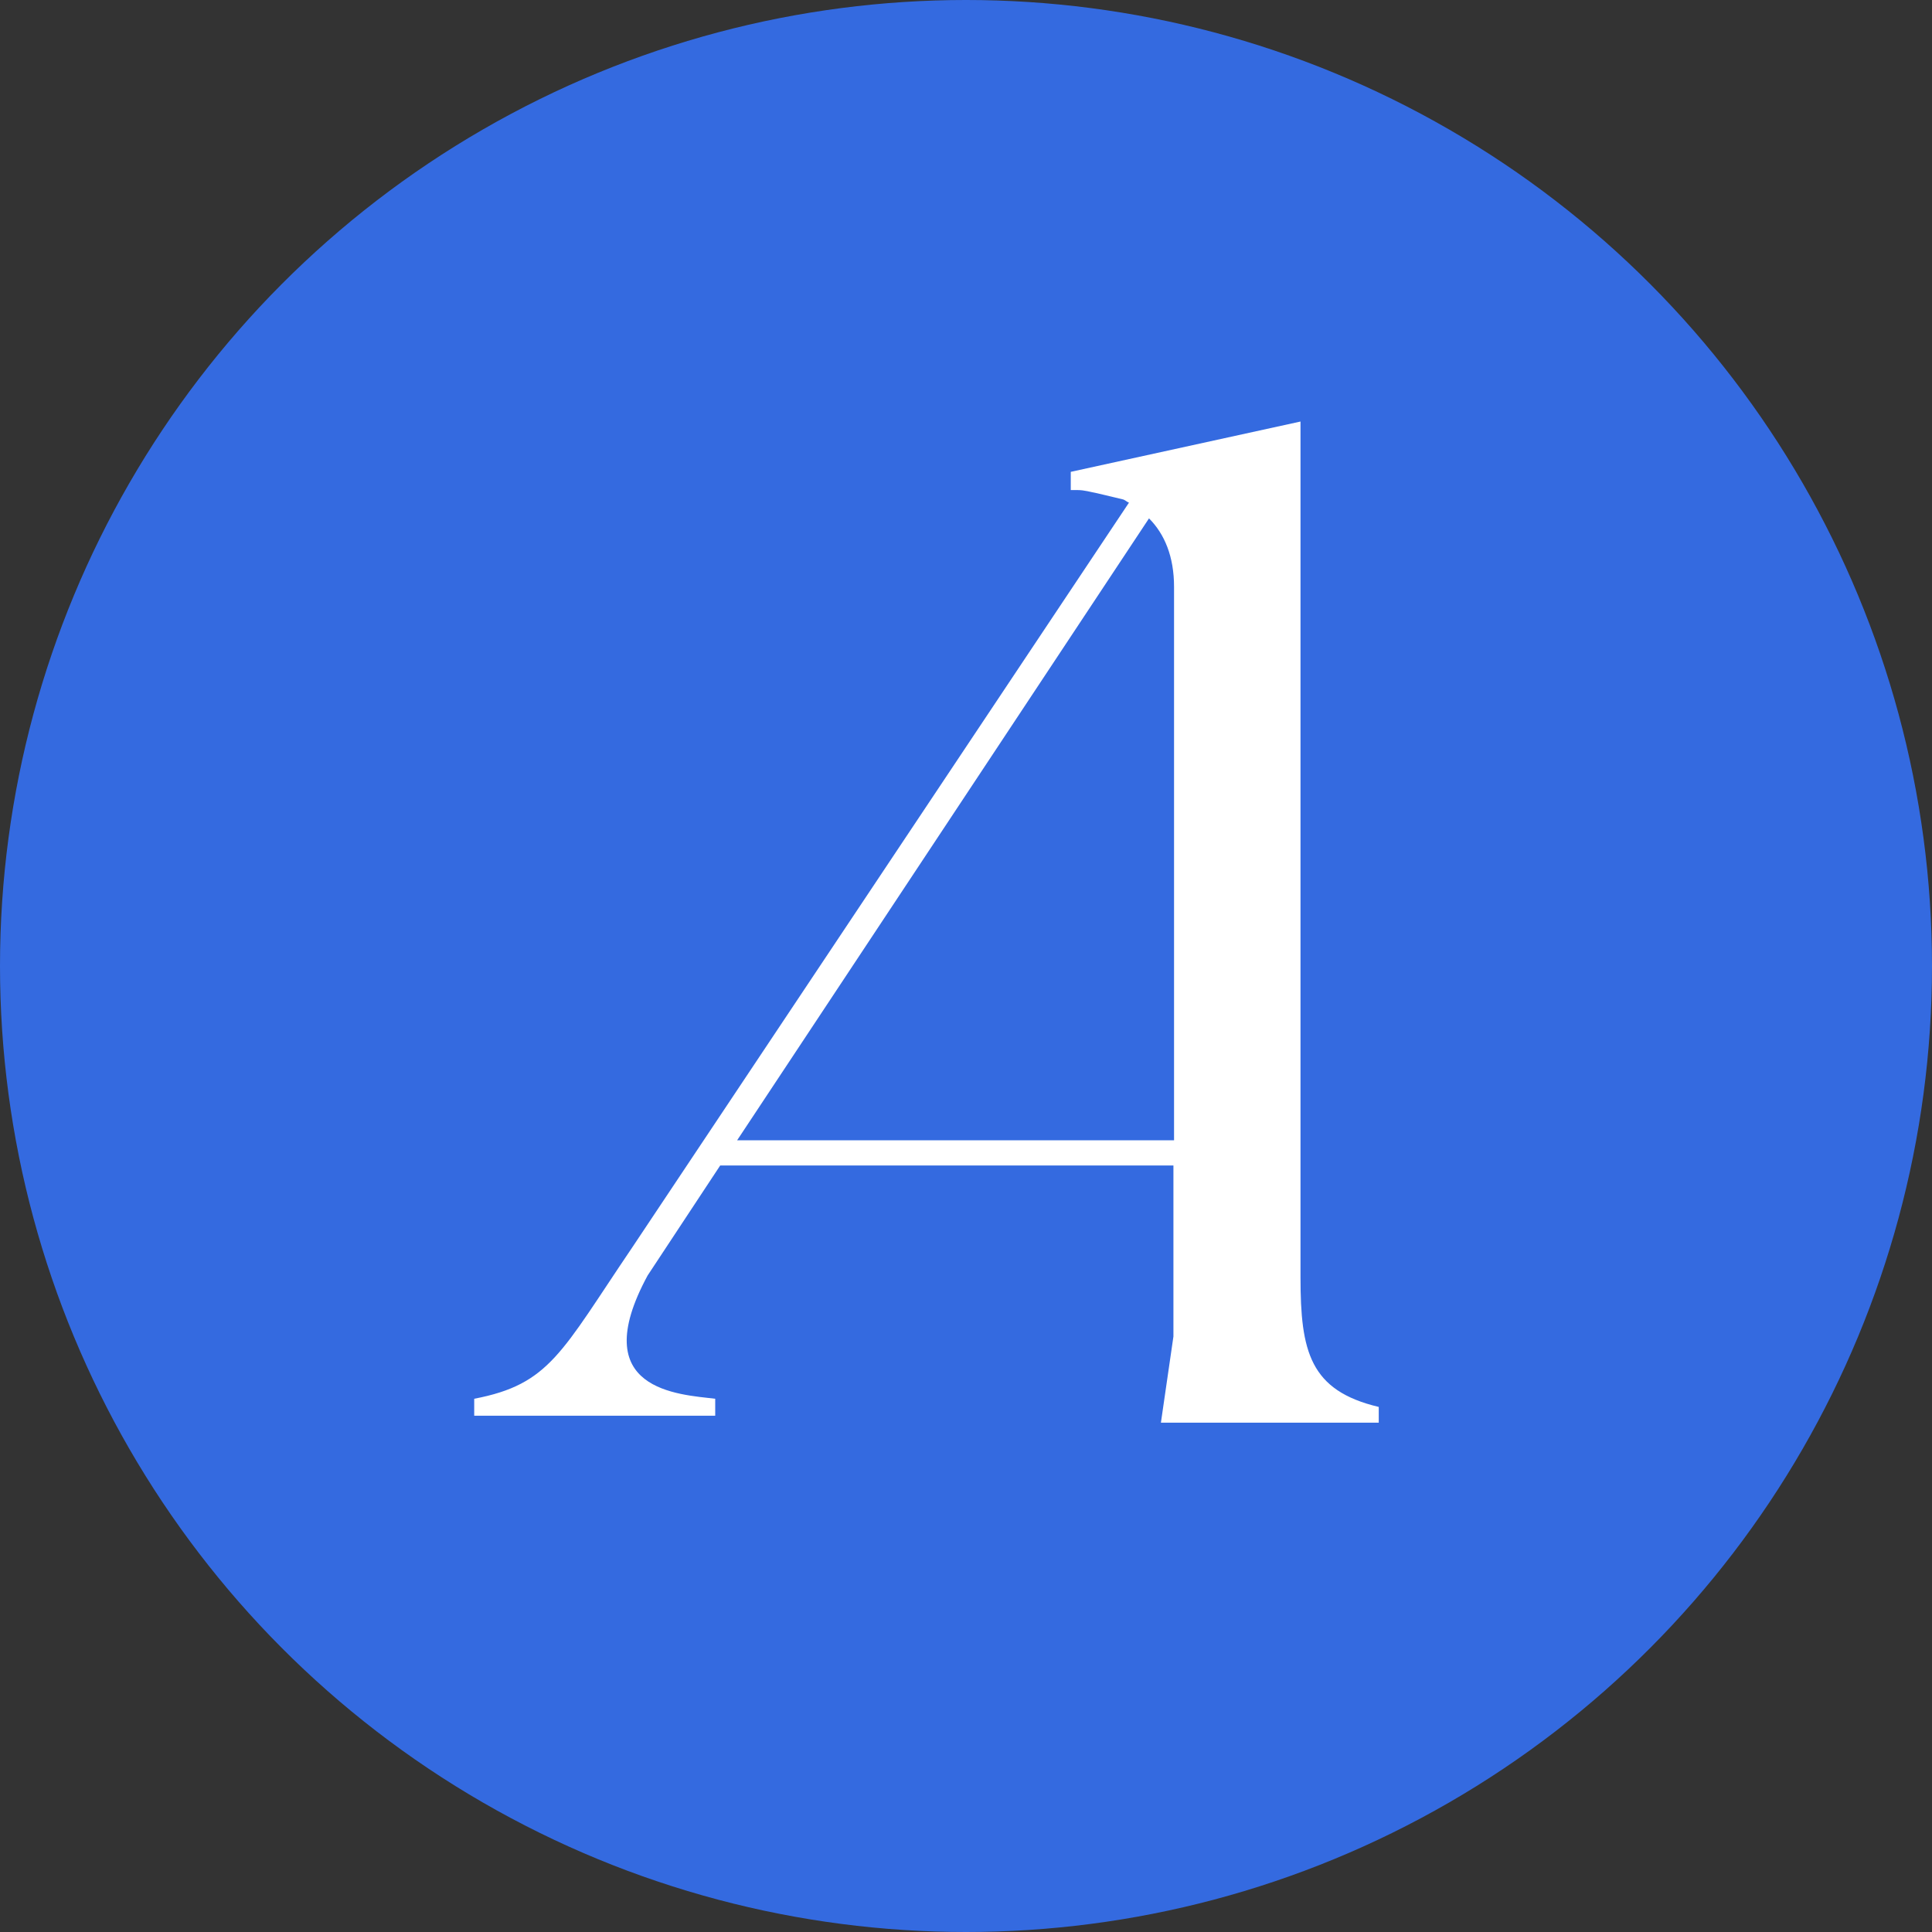
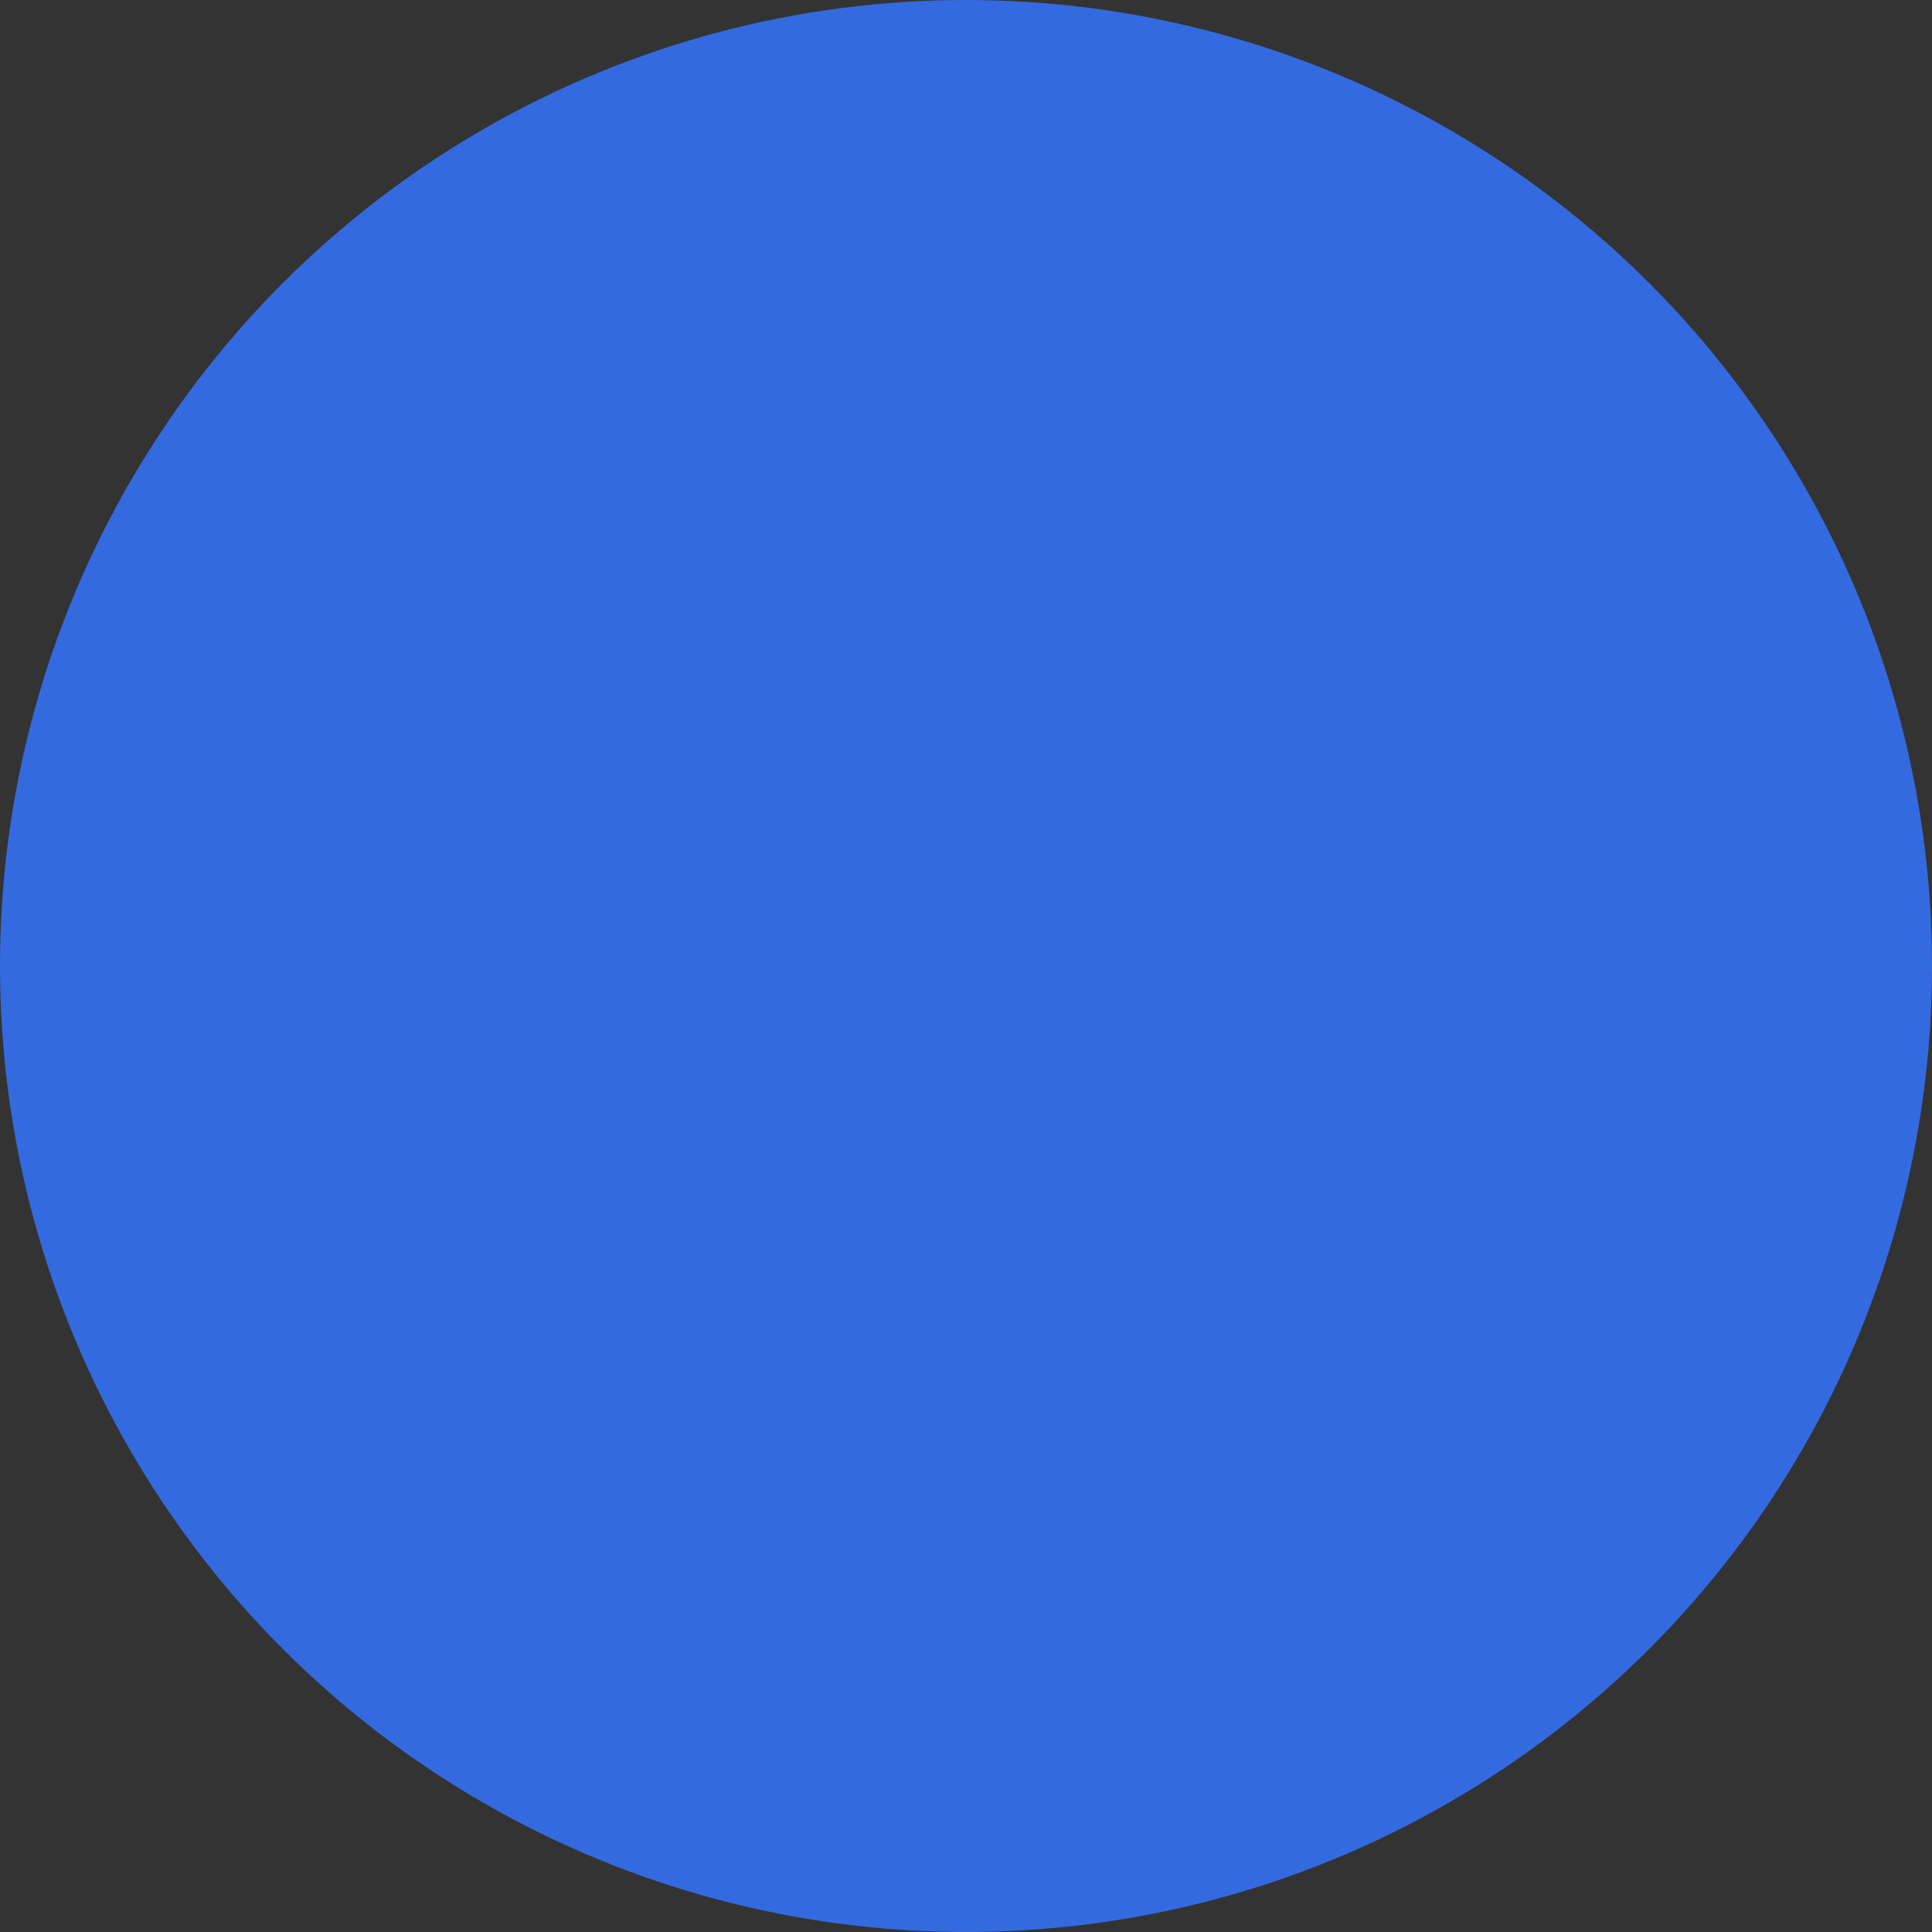
<svg xmlns="http://www.w3.org/2000/svg" width="124" height="124" viewBox="0 0 124 124" fill="none">
  <rect x="0" y="0" width="124" height="124" fill="#333333" stroke="none" />
  <circle cx="62" cy="62" r="62" fill="#346AE0" />
-   <path d="M83.469 81.986V27.055L68.724 30.284V31.454H69.166C69.608 31.454 69.97 31.575 70.412 31.656L72.099 32.059C72.219 32.1 72.34 32.221 72.46 32.261L40.561 80.089C36.021 86.789 35.298 88.847 30.436 89.775V90.865H45.904V89.775C43.614 89.493 37.547 89.291 41.565 81.865L46.225 74.802H75.313V85.78L74.51 91.309H88.491V90.3C84.071 89.251 83.469 86.748 83.469 81.986ZM47.31 73.187L73.746 33.27C74.751 34.279 75.353 35.732 75.353 37.669V73.187H47.31Z" fill="white" />
</svg>